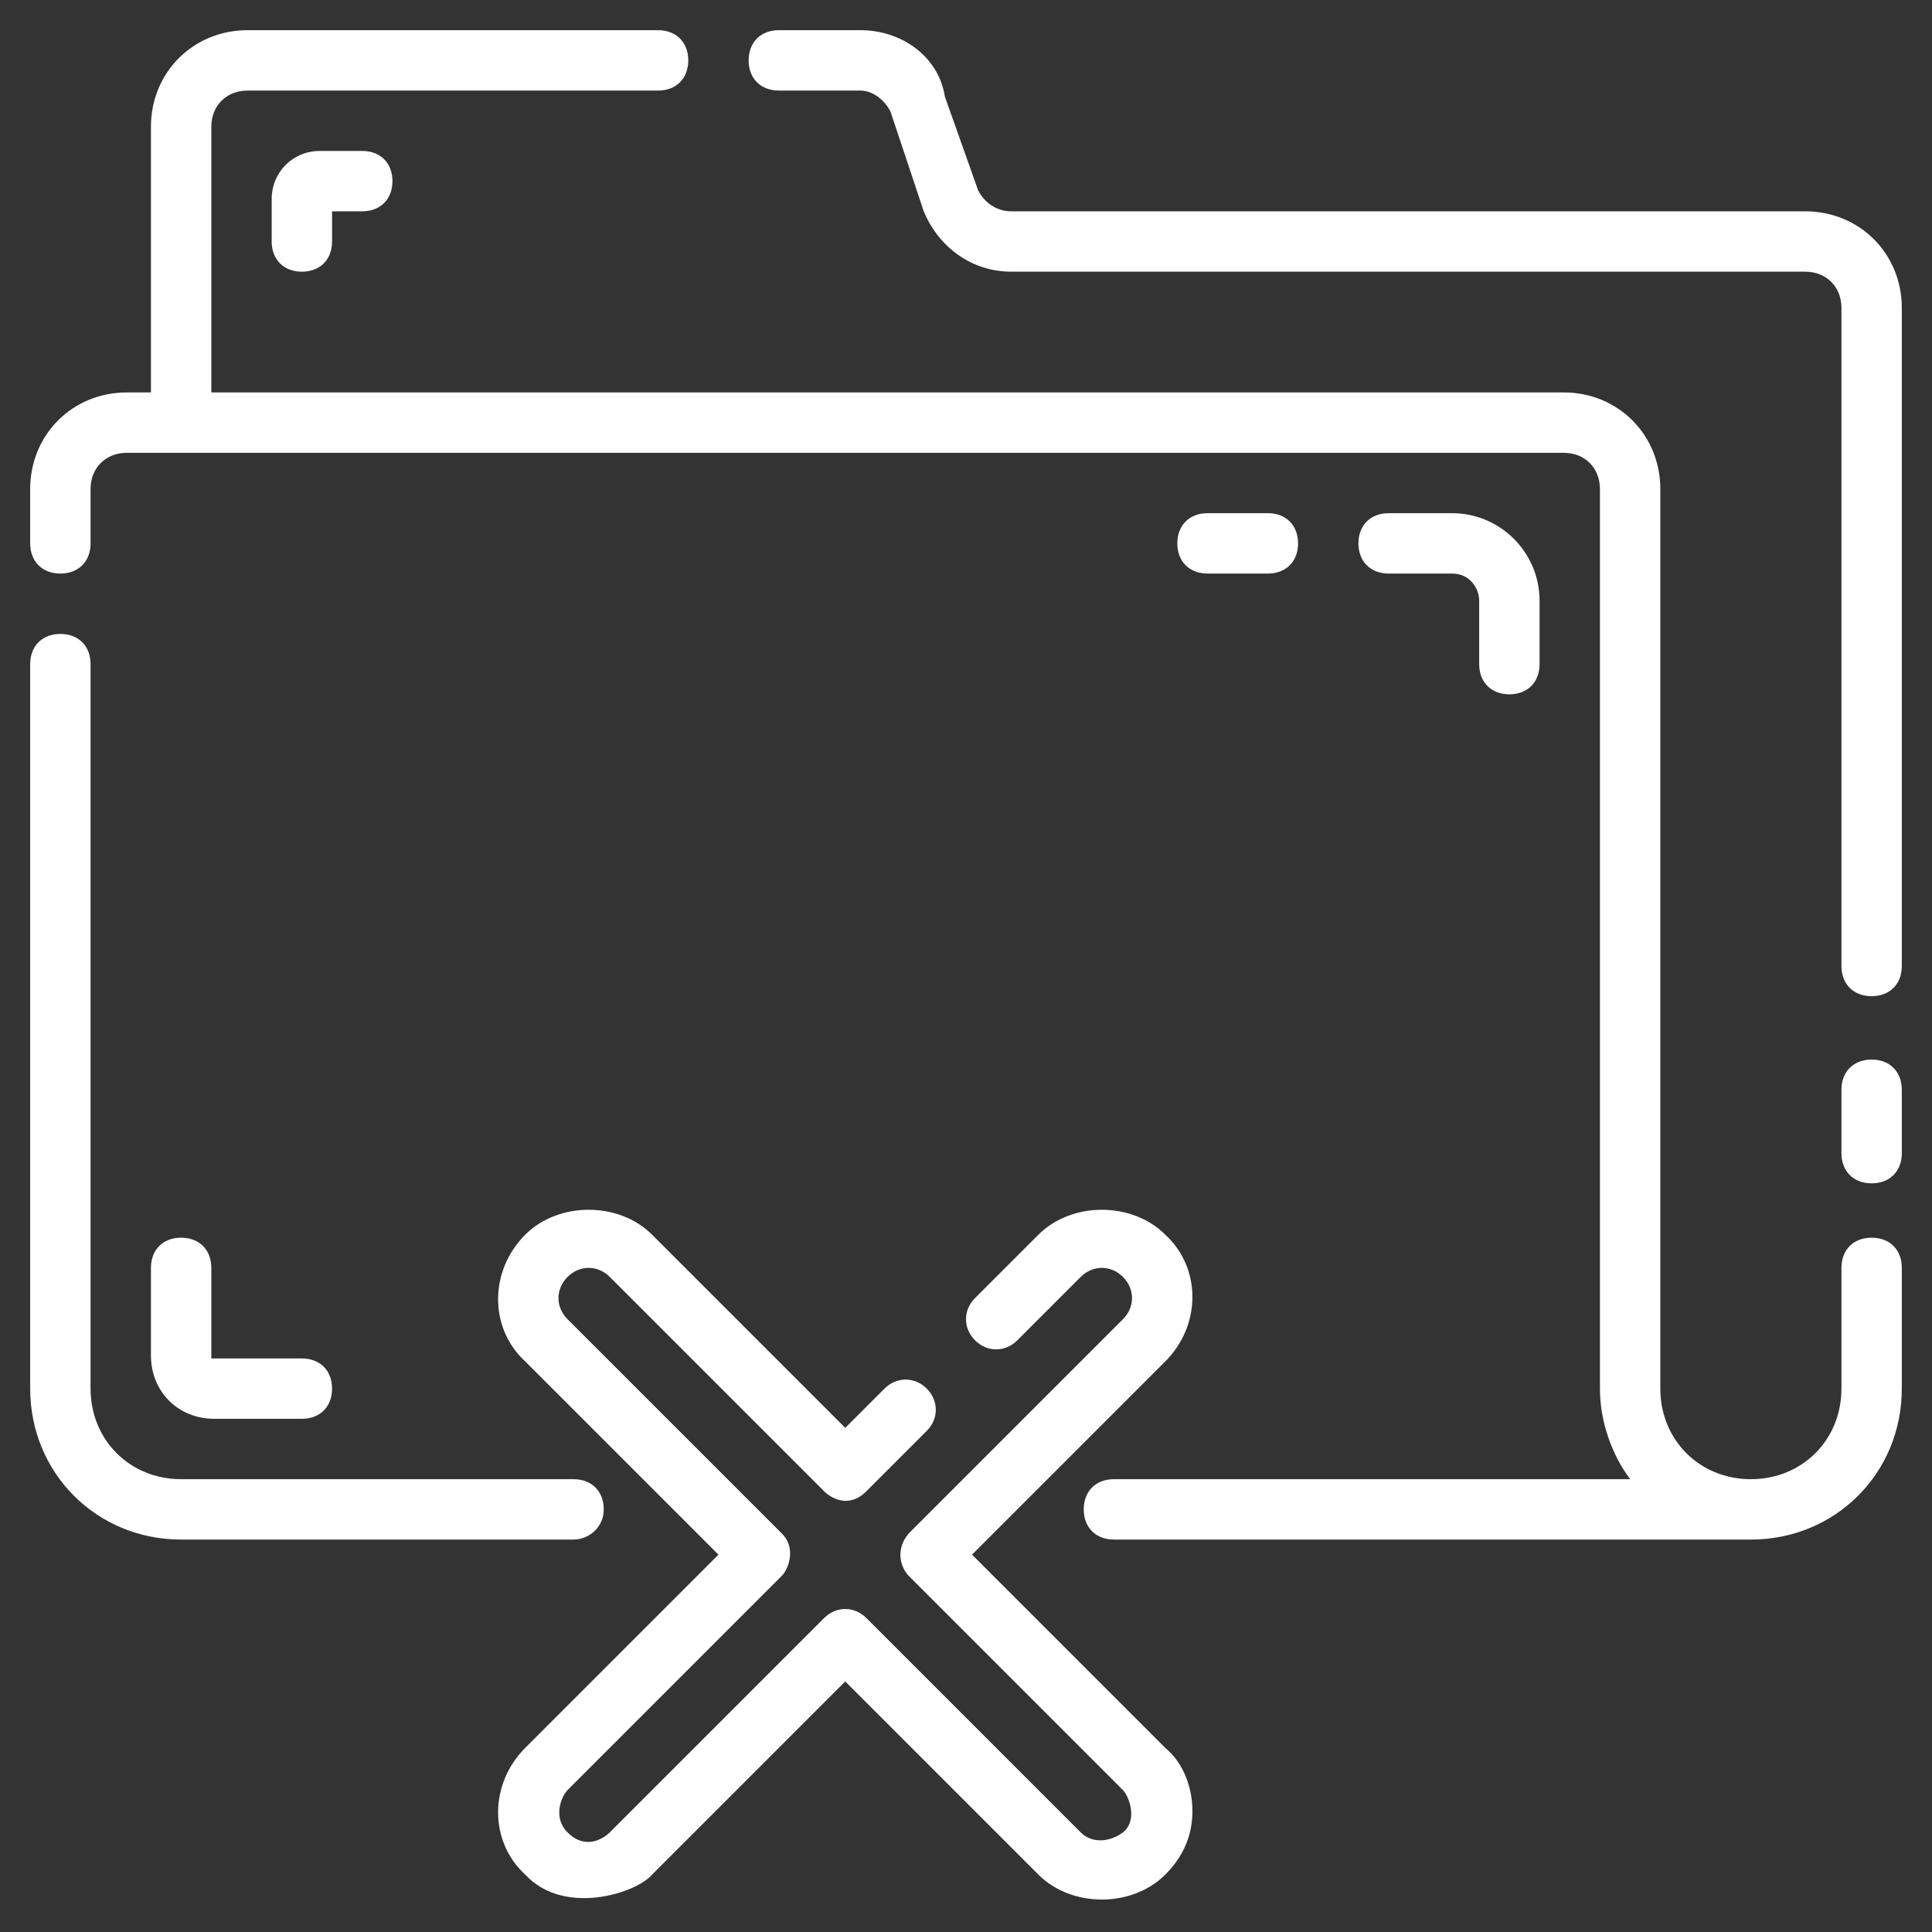
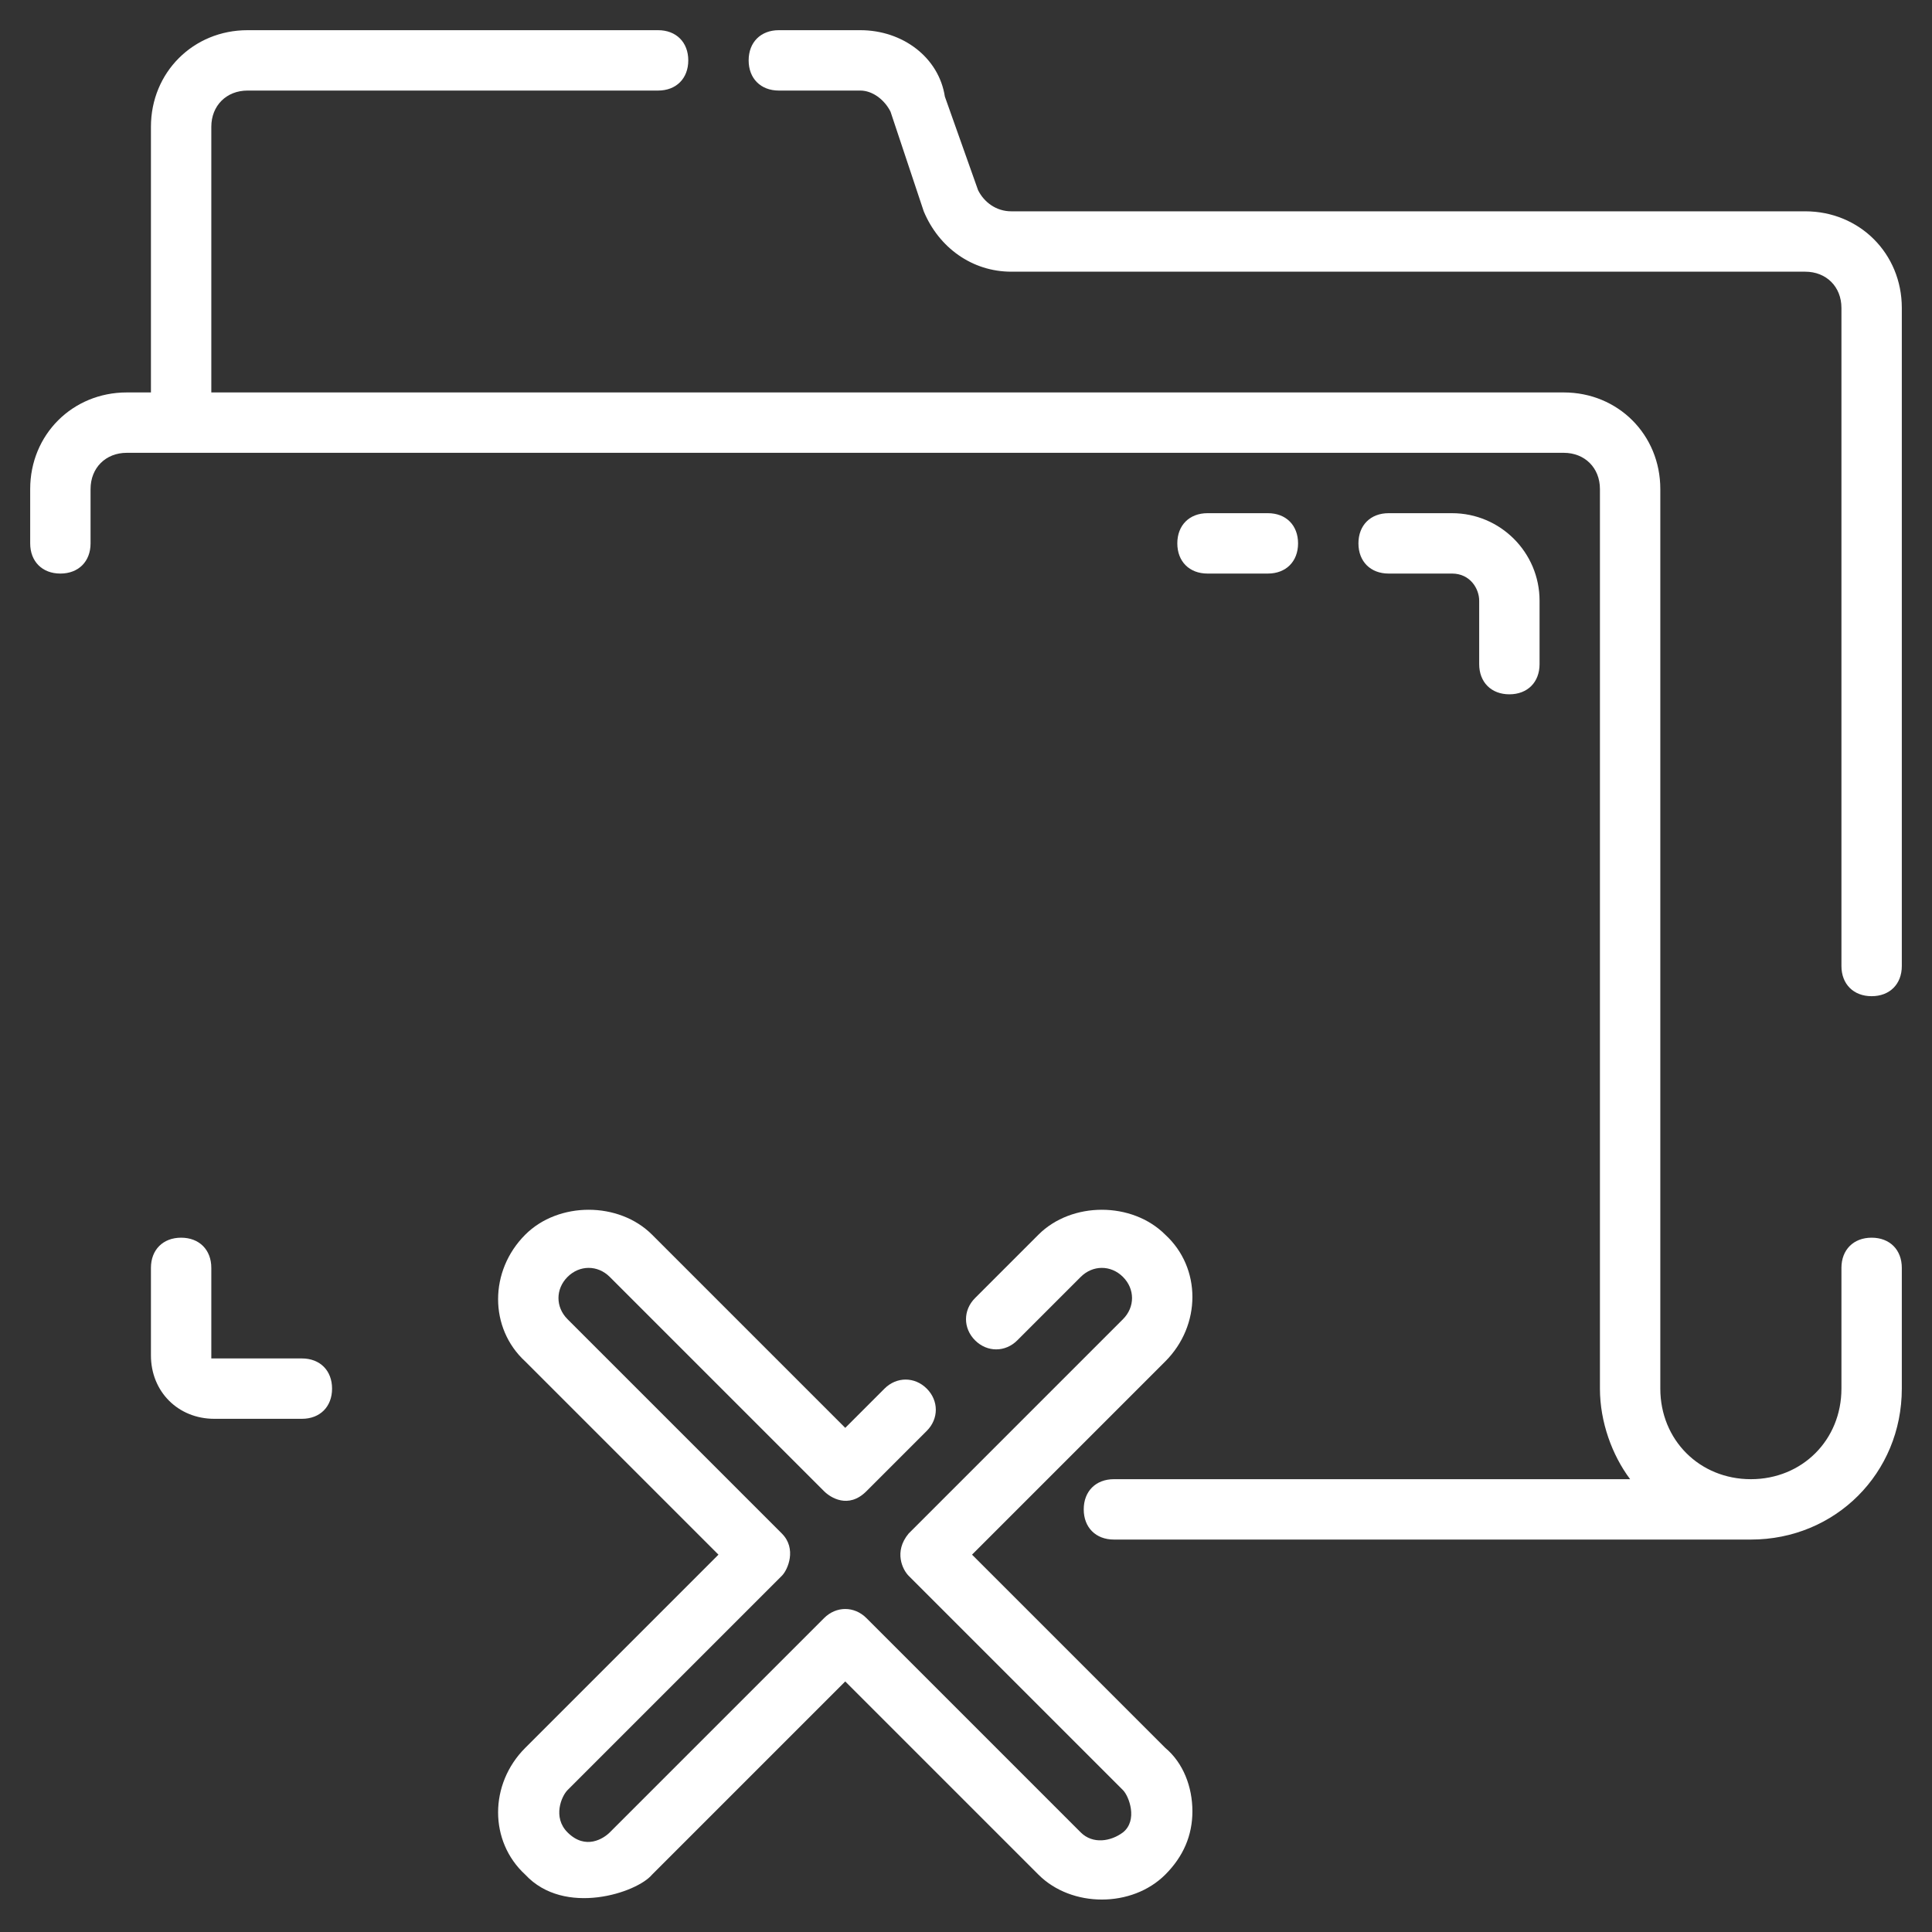
<svg xmlns="http://www.w3.org/2000/svg" width="192" height="192" xml:space="preserve" overflow="hidden">
  <rect width="100%" height="100%" fill="#333333" stroke="none" />
  <g transform="translate(-341 -48)">
-     <path d="M401 198C401 196.2 399.8 195 398 195L359 195C353.9 195 350 191.1 350 186L350 114C350 112.2 348.8 111 347 111 345.2 111 344 112.2 344 114L344 186C344 194.4 350.6 201 359 201L398 201C399.5 201 401 199.8 401 198Z" fill="#FFFFFF" />
    <path d="M527 171C525.2 171 524 172.2 524 174L524 186C524 191.1 520.1 195 515 195 509.9 195 506 191.1 506 186L506 96.6C506 91.2 501.8 87 496.4 87L362 87 362 60.6C362 58.5 363.5 57 365.6 57L406.4 57C408.2 57 409.4 55.8 409.4 54 409.4 52.2 408.2 51 406.4 51L365.6 51C360.2 51 356 55.2 356 60.6L356 87 353.6 87C348.2 87 344 91.2 344 96.6L344 102C344 103.8 345.2 105 347 105 348.8 105 350 103.8 350 102L350 96.6C350 94.5 351.5 93 353.6 93L496.4 93C498.5 93 500 94.5 500 96.6L500 186C500 189.3 501.2 192.6 503 195L451.7 195C449.9 195 448.7 196.2 448.7 198 448.7 199.8 449.9 201 451.7 201L515 201C523.4 201 530 194.4 530 186L530 174C530 172.2 528.8 171 527 171Z" fill="#FFFFFF" />
-     <path d="M527 153.3C525.2 153.3 524 154.5 524 156.3L524 162.6C524 164.4 525.2 165.6 527 165.6 528.8 165.6 530 164.4 530 162.6L530 156.3C530 154.5 528.8 153.3 527 153.3Z" fill="#FFFFFF" />
    <path d="M520.4 69 441.5 69C440 69 438.8 68.1 438.2 66.9L434.9 57.6C434.3 53.7 430.7 51 426.5 51L418.4 51C416.6 51 415.4 52.2 415.4 54 415.4 55.8 416.6 57 418.4 57L426.5 57C427.7 57 428.9 57.9 429.5 59.1L432.8 69C434.3 72.6 437.6 75 441.5 75L520.4 75C522.5 75 524 76.5 524 78.6L524 144C524 145.8 525.2 147 527 147 528.8 147 530 145.8 530 144L530 78.6C530 73.2 525.8 69 520.4 69Z" fill="#FFFFFF" />
    <path d="M491 117C492.8 117 494 115.8 494 114L494 107.7C494 102.9 490.1 99 485.3 99L479 99C477.2 99 476 100.2 476 102 476 103.8 477.2 105 479 105L485.3 105C487.1 105 488 106.5 488 107.7L488 114C488 115.8 489.2 117 491 117Z" fill="#FFFFFF" />
    <path d="M467 105C468.8 105 470 103.8 470 102 470 100.2 468.8 99 467 99L461 99C459.2 99 458 100.2 458 102 458 103.8 459.2 105 461 105Z" fill="#FFFFFF" />
-     <path d="M372.8 63C370.1 63 368 65.1 368 67.8L368 72C368 73.8 369.2 75 371 75 372.8 75 374 73.8 374 72L374 69 377 69C378.8 69 380 67.8 380 66 380 64.2 378.8 63 377 63Z" fill="#FFFFFF" />
    <path d="M359 171C357.2 171 356 172.2 356 174L356 182.7C356 186.3 358.7 189 362.3 189L371 189C372.8 189 374 187.8 374 186 374 184.2 372.8 183 371 183L362 183 362 174C362 172.2 360.8 171 359 171Z" fill="#FFFFFF" />
    <path d="M437.6 202.5 456.8 183.3C460.4 179.7 460.4 174 456.8 170.7 453.5 167.4 447.5 167.4 444.2 170.7L437.9 177C436.7 178.2 436.7 180 437.9 181.2 439.1 182.4 440.9 182.4 442.1 181.2L448.4 174.9C449.6 173.7 451.4 173.7 452.6 174.9 453.8 176.1 453.8 177.9 452.6 179.1L431.3 200.4C429.8 202.2 430.7 204 431.3 204.6L452.6 225.9C453.2 226.5 454.1 228.9 452.6 230.1 451.4 231 449.6 231.3 448.4 230.1L427.1 208.8C425.9 207.6 424.1 207.6 422.9 208.8L401.6 230.1C401 230.7 399.2 231.9 397.4 230.1 395.9 228.6 396.8 226.5 397.4 225.9L418.7 204.6C419.3 204 420.2 201.9 418.7 200.4L397.4 179.1C396.2 177.9 396.2 176.1 397.4 174.9 398.6 173.7 400.4 173.7 401.6 174.9L422.9 196.2C423.5 196.8 425.3 198 427.1 196.2L433.1 190.2C434.3 189 434.3 187.2 433.1 186 431.9 184.8 430.1 184.8 428.9 186L425 189.9 405.8 170.7C402.5 167.4 396.5 167.4 393.2 170.7 389.6 174.3 389.6 180 393.2 183.3L412.4 202.5 393.2 221.7C389.6 225.3 389.6 231 393.2 234.3 397.1 238.5 404.3 236.1 405.8 234.3L425 215.1 444.2 234.3C447.5 237.6 453.5 237.6 456.8 234.3 458.6 232.5 459.5 230.4 459.5 228 459.5 225.6 458.6 223.2 456.8 221.7Z" fill="#FFFFFF" />
  </g>
</svg>